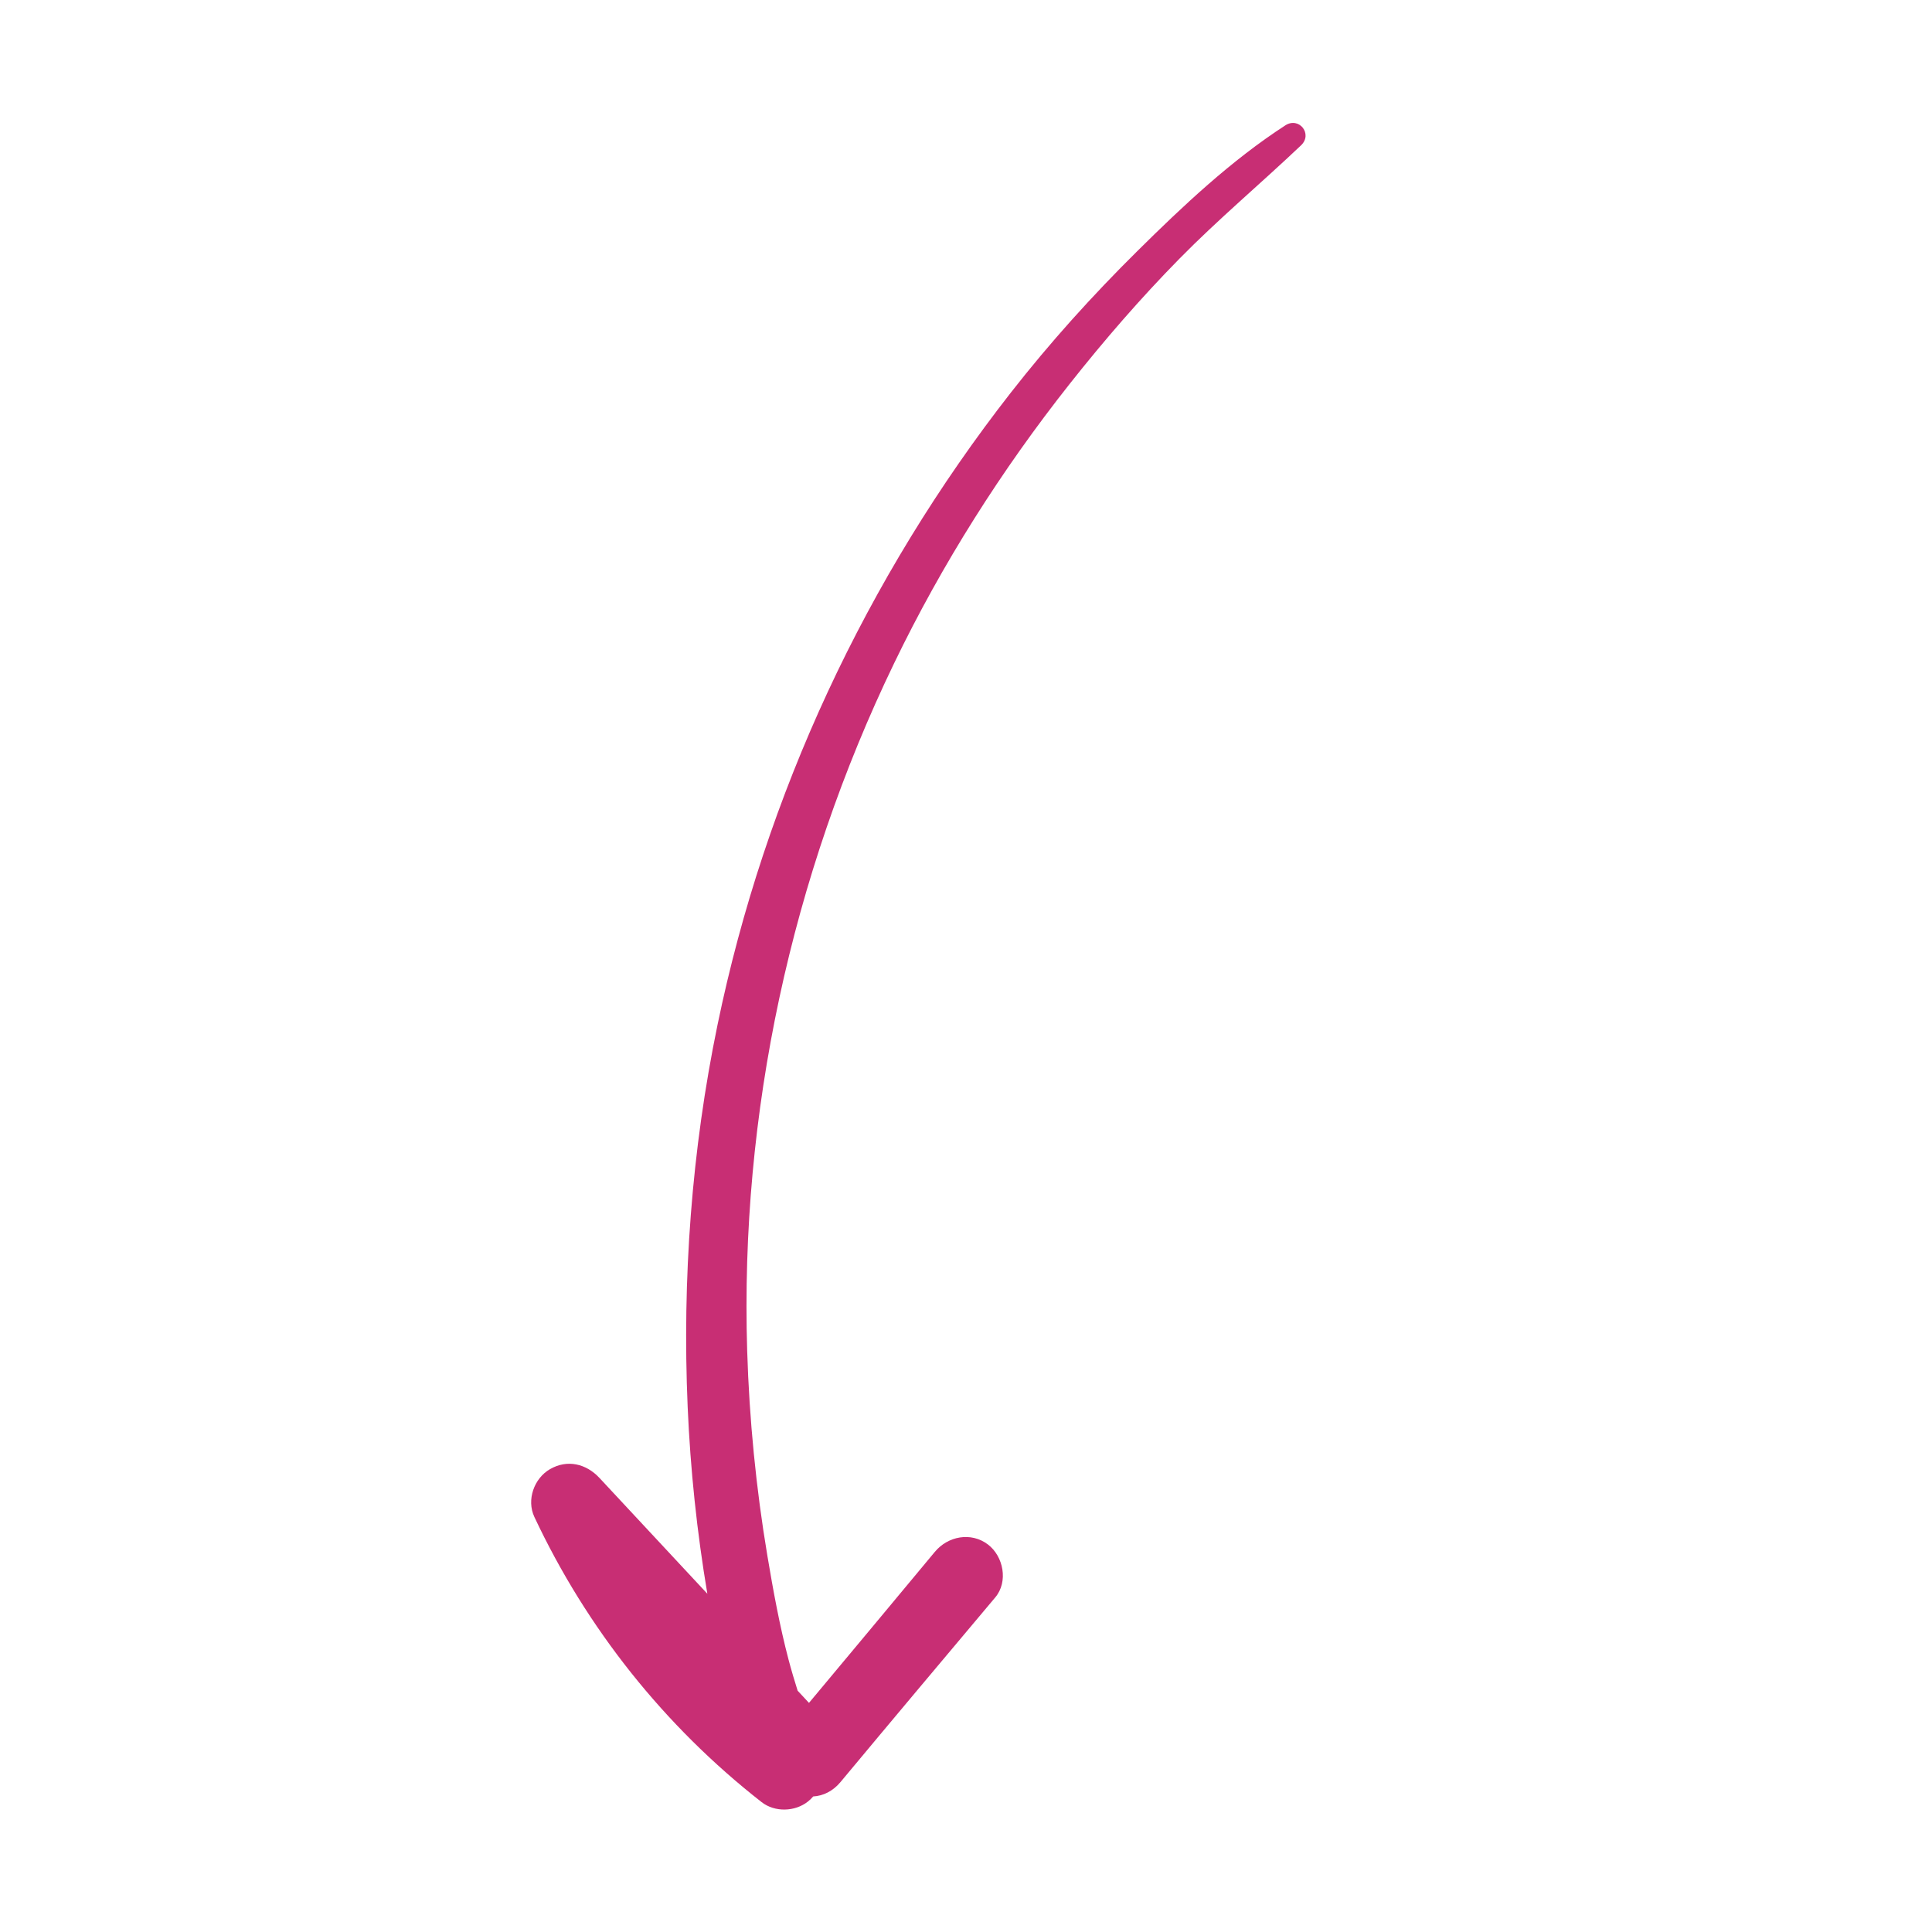
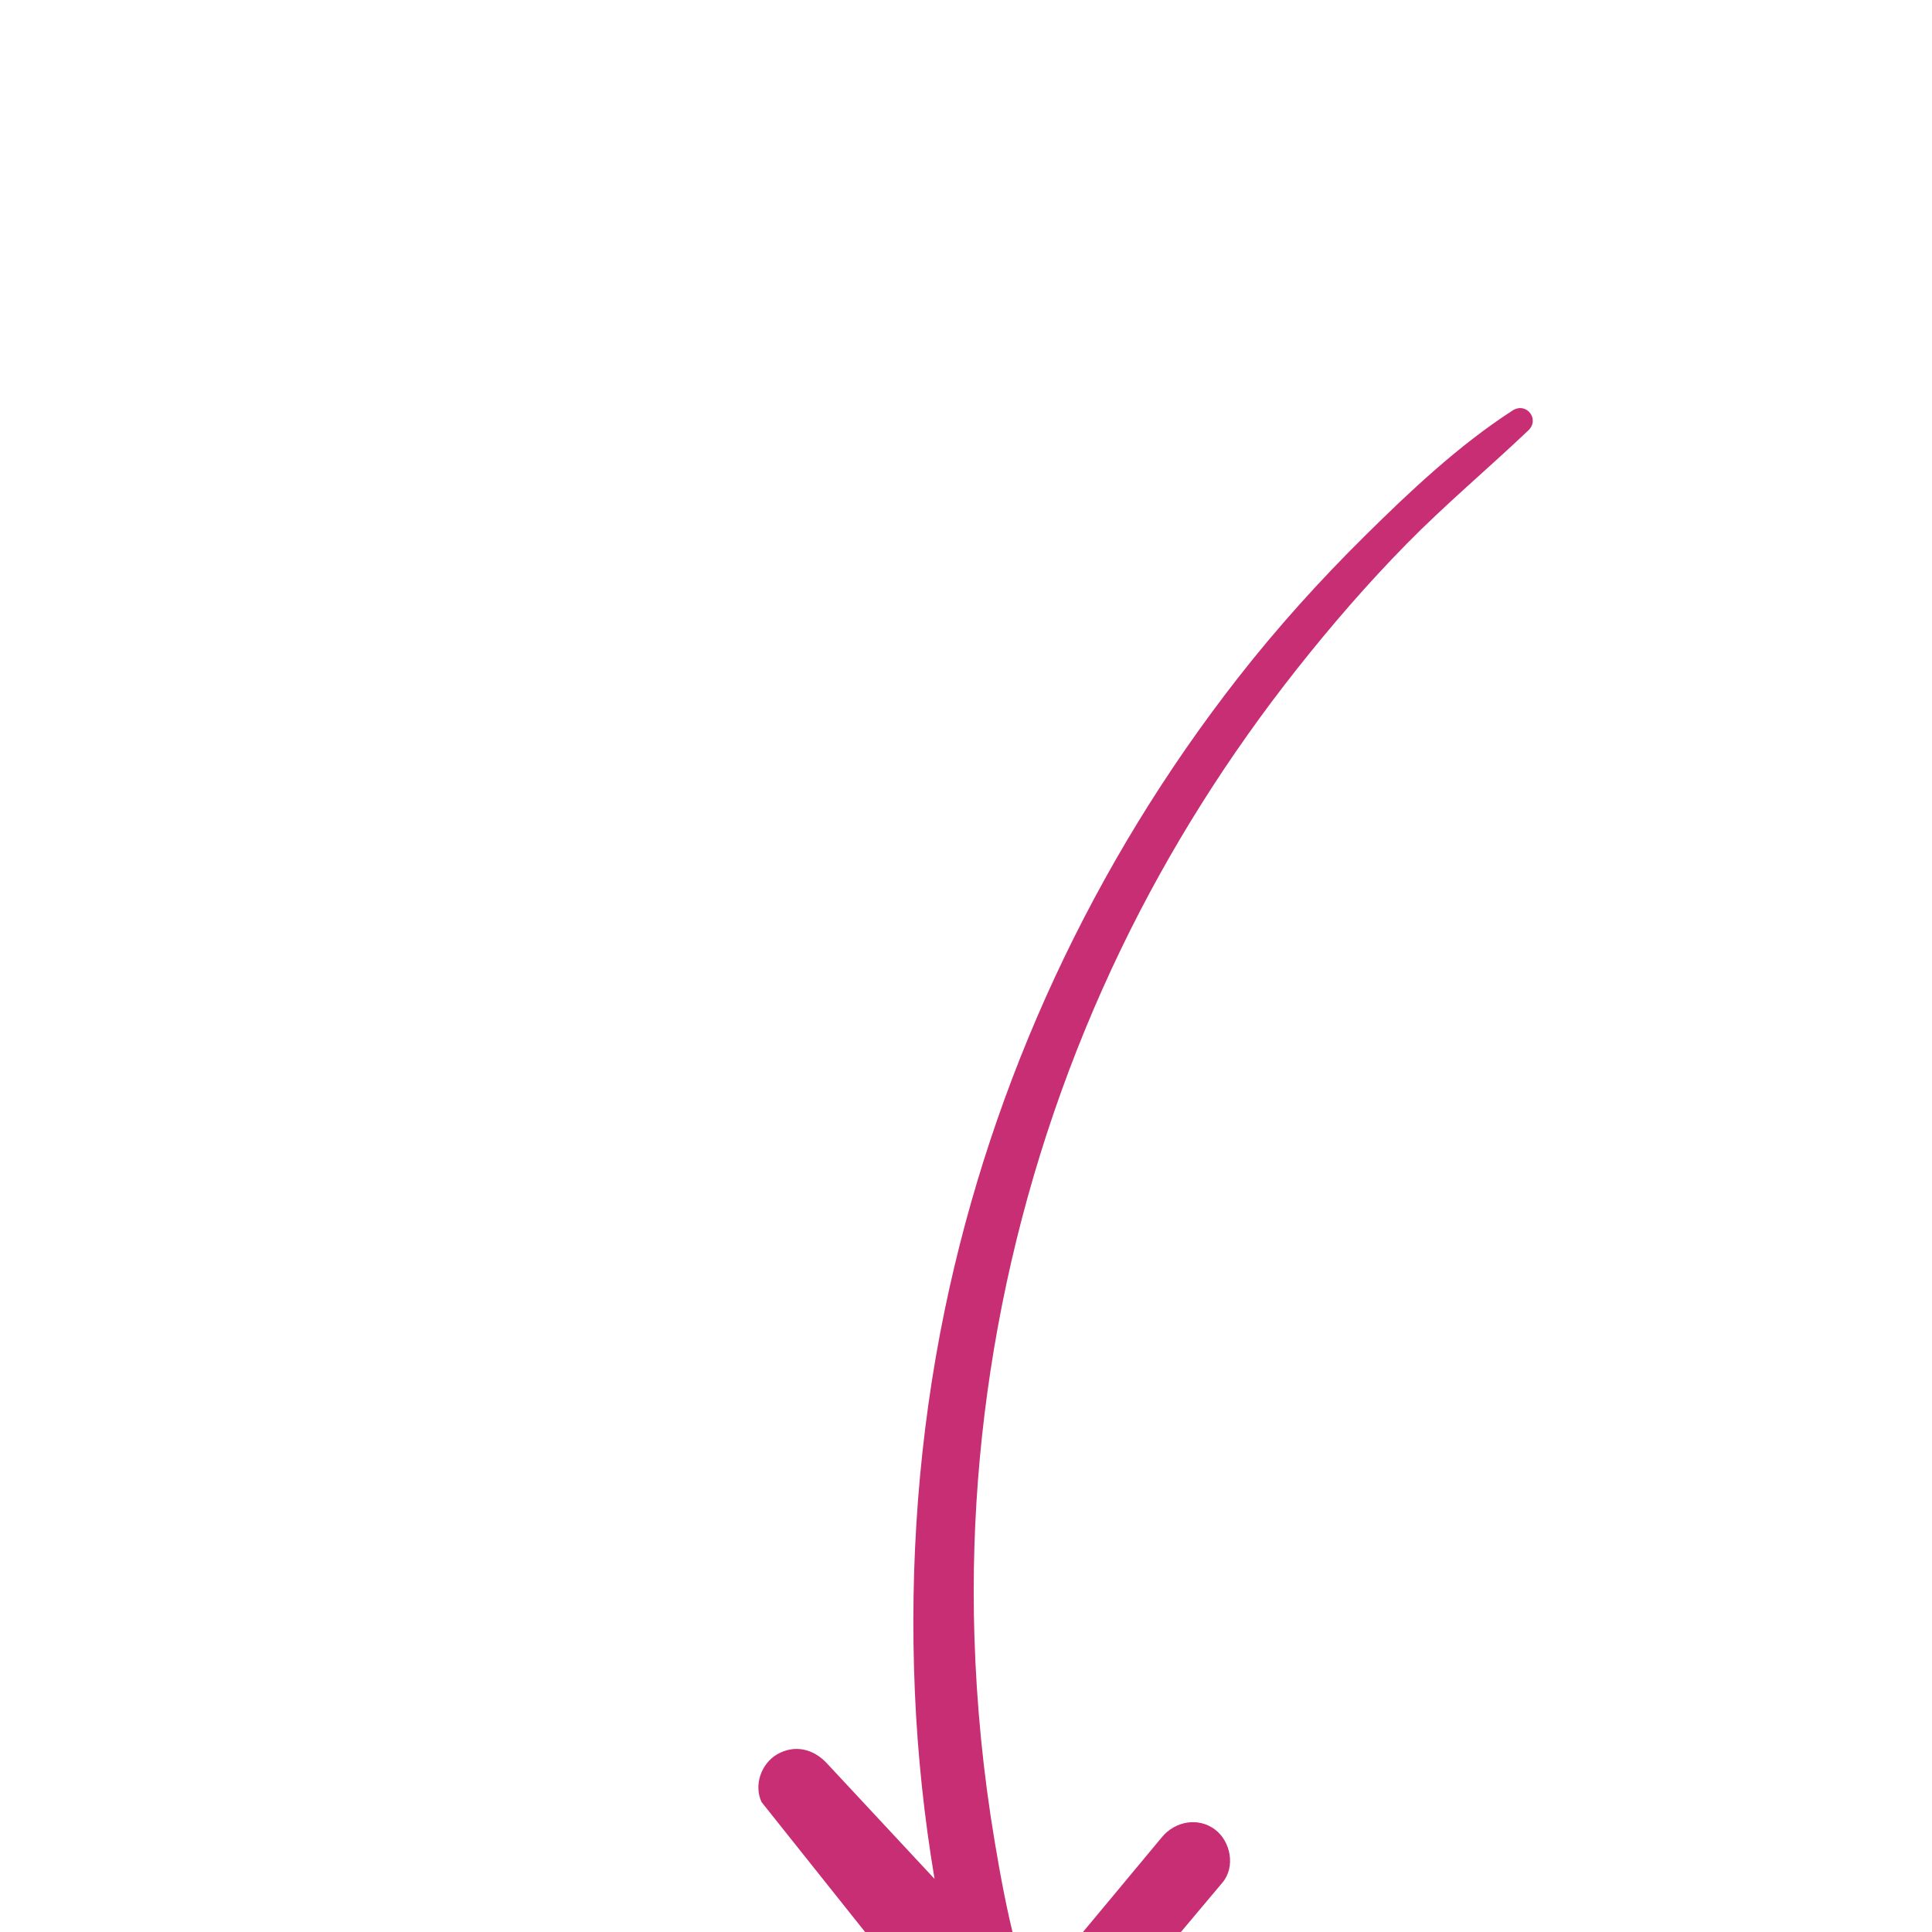
<svg xmlns="http://www.w3.org/2000/svg" viewBox="0 0 113.387 113.387" height="113.387" width="113.387" xml:space="preserve" id="svg2">
  <defs id="defs6" />
  <g transform="matrix(1.333,0,0,-1.333,0,113.387)" id="g10">
    <g transform="scale(0.1)" id="g12">
-       <path id="path14" style="fill:#c82e74;fill-opacity:1;fill-rule:nonzero;stroke:none" d="M 335.301,57.199 C 292.547,90.629 258.34,133.629 235.266,182.746 c -3.532,7.524 -0.114,17.012 6.894,21.043 7.637,4.391 15.918,2.41 21.793,-3.898 15.828,-16.993 31.652,-33.981 47.477,-50.973 -4.582,27.219 -7.481,54.719 -8.668,82.293 -2.426,56.363 1.734,112.969 13.156,168.238 20.926,101.239 65.5,196.895 129.156,278.34 17.164,21.961 35.856,42.684 55.668,62.285 20.113,19.906 41.344,39.922 65.149,55.34 6.062,3.926 12.179,-3.801 6.933,-8.781 -17.715,-16.817 -36.414,-32.481 -53.558,-49.93 -17.098,-17.39 -33.067,-35.844 -48.196,-54.965 -30.172,-38.129 -56.285,-79.39 -77.429,-123.183 -45.313,-93.836 -67.871,-198.36 -64.676,-302.575 0.93,-30.292 3.894,-60.519 8.906,-90.41 2.563,-15.293 5.375,-30.711 9.324,-45.711 1.207,-4.57 2.563,-9.101 3.985,-13.621 1.664,-1.789 3.332,-3.578 5,-5.367 18.511,22.133 36.965,44.309 55.41,66.496 5.746,6.918 15.898,8.875 23.328,3.281 6.898,-5.203 9.09,-16.414 3.277,-23.328 -22.754,-27.062 -45.511,-54.121 -68.132,-81.297 -3.372,-4.051 -7.661,-6.098 -12.032,-6.348 -0.679,-0.793 -1.441,-1.547 -2.32,-2.242 -5.738,-4.535 -14.59,-4.785 -20.41,-0.234" />
+       <path id="path14" style="fill:#c82e74;fill-opacity:1;fill-rule:nonzero;stroke:none" d="M 335.301,57.199 c -3.532,7.524 -0.114,17.012 6.894,21.043 7.637,4.391 15.918,2.41 21.793,-3.898 15.828,-16.993 31.652,-33.981 47.477,-50.973 -4.582,27.219 -7.481,54.719 -8.668,82.293 -2.426,56.363 1.734,112.969 13.156,168.238 20.926,101.239 65.5,196.895 129.156,278.34 17.164,21.961 35.856,42.684 55.668,62.285 20.113,19.906 41.344,39.922 65.149,55.34 6.062,3.926 12.179,-3.801 6.933,-8.781 -17.715,-16.817 -36.414,-32.481 -53.558,-49.93 -17.098,-17.39 -33.067,-35.844 -48.196,-54.965 -30.172,-38.129 -56.285,-79.39 -77.429,-123.183 -45.313,-93.836 -67.871,-198.36 -64.676,-302.575 0.93,-30.292 3.894,-60.519 8.906,-90.41 2.563,-15.293 5.375,-30.711 9.324,-45.711 1.207,-4.57 2.563,-9.101 3.985,-13.621 1.664,-1.789 3.332,-3.578 5,-5.367 18.511,22.133 36.965,44.309 55.41,66.496 5.746,6.918 15.898,8.875 23.328,3.281 6.898,-5.203 9.09,-16.414 3.277,-23.328 -22.754,-27.062 -45.511,-54.121 -68.132,-81.297 -3.372,-4.051 -7.661,-6.098 -12.032,-6.348 -0.679,-0.793 -1.441,-1.547 -2.32,-2.242 -5.738,-4.535 -14.59,-4.785 -20.41,-0.234" />
    </g>
  </g>
</svg>